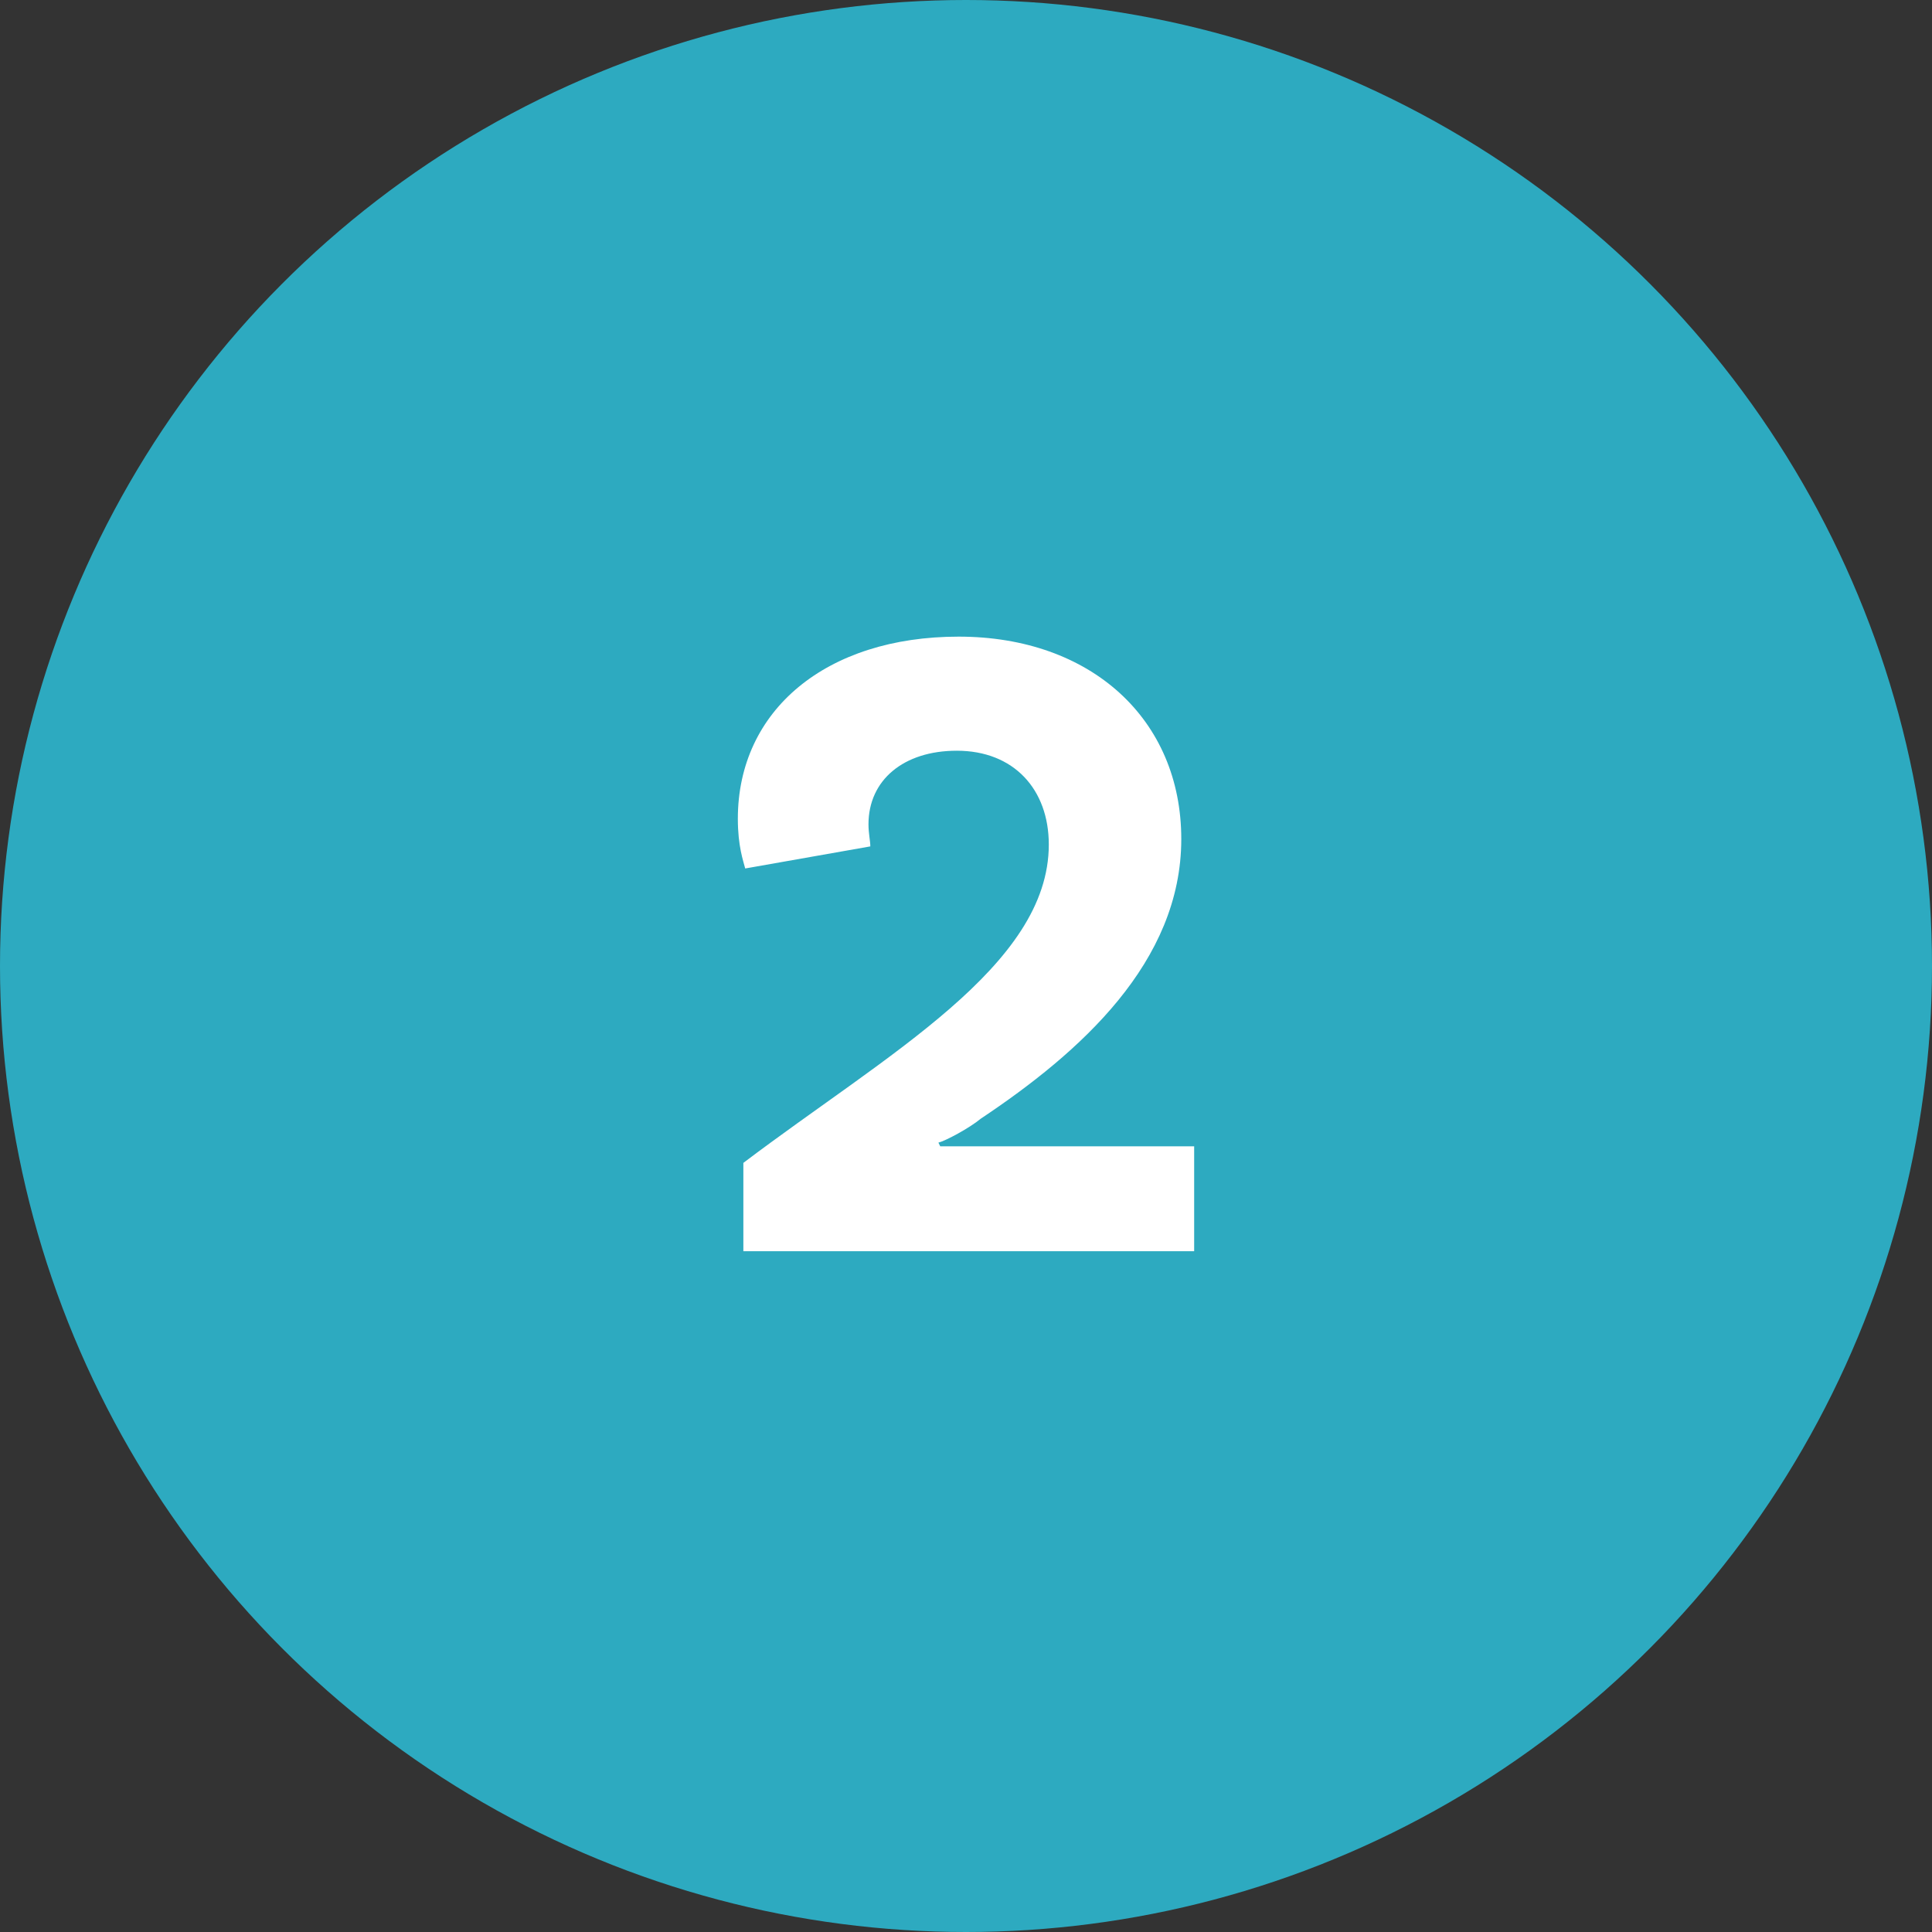
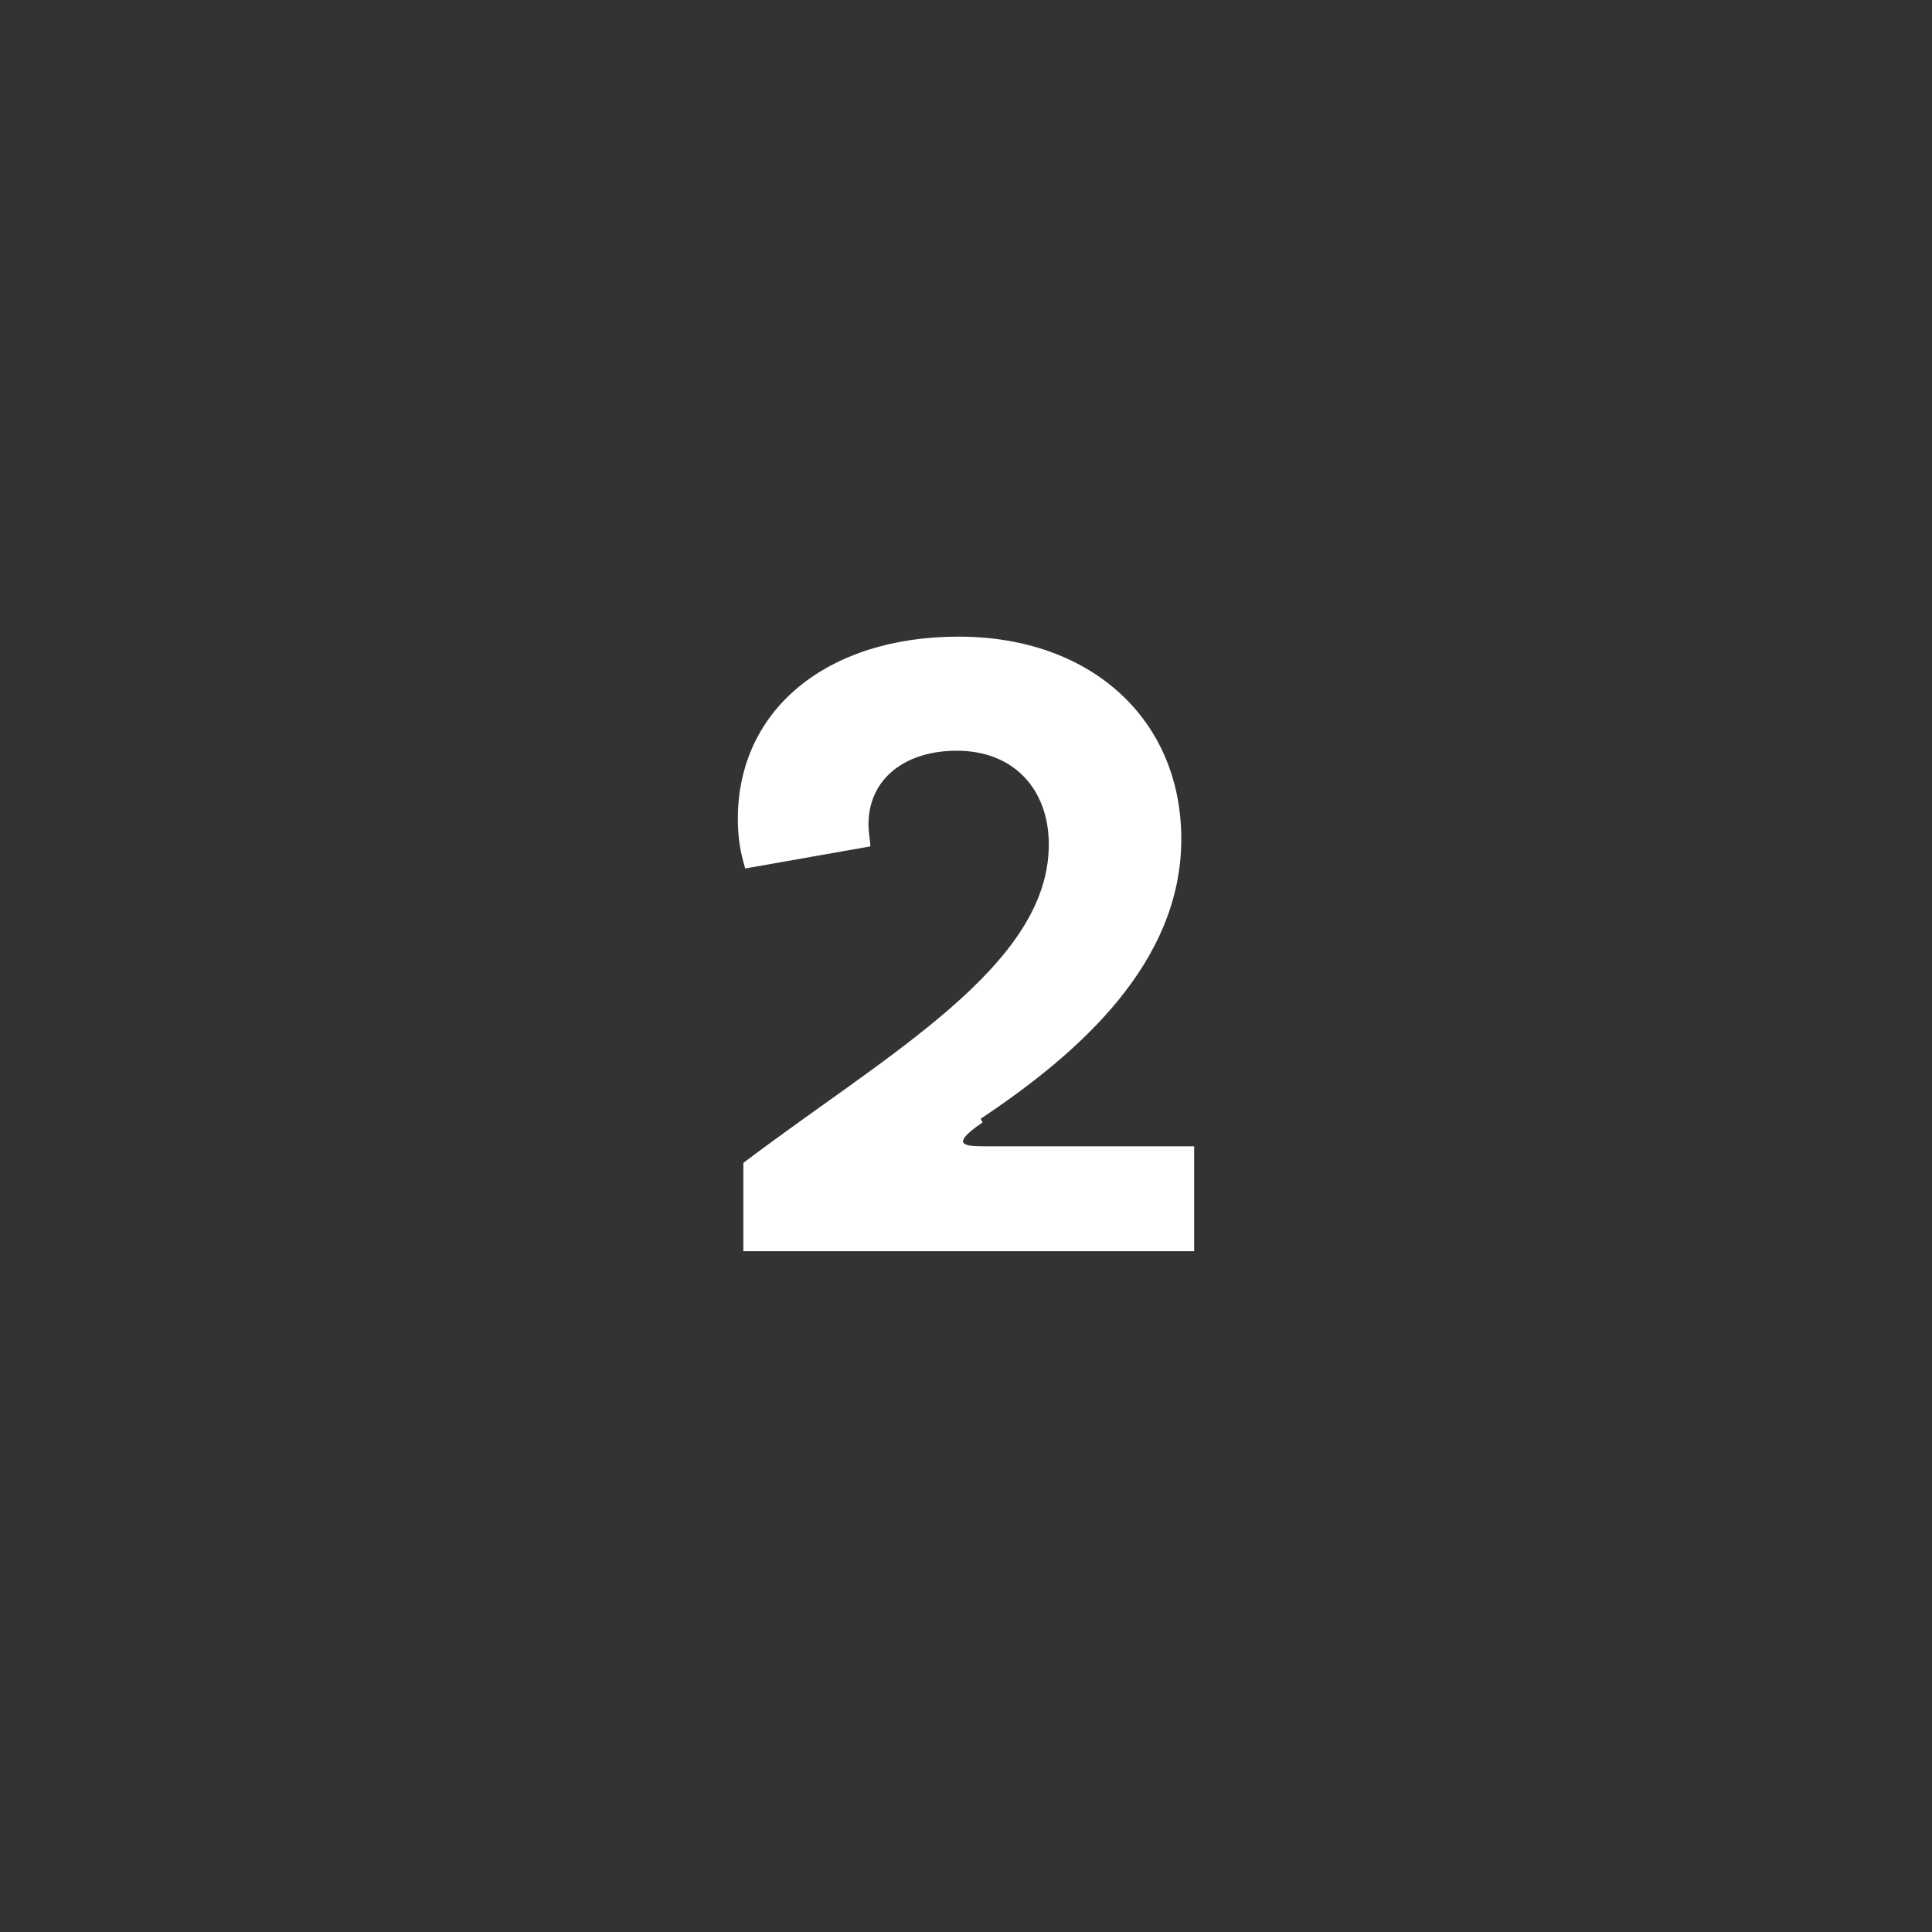
<svg xmlns="http://www.w3.org/2000/svg" id="_11-Number_2" x="0px" y="0px" viewBox="0 0 105 105" style="enable-background:new 0 0 105 105;" xml:space="preserve">
  <rect x="0" y="0" width="105" height="105" fill="#333333" stroke="none" />
  <style type="text/css">
	.st0{fill:#2DAAC0;}
	.st1{enable-background:new    ;}
	.st2{fill:#FFFFFF;}
</style>
-   <circle id="Ellipse_2" class="st0" cx="52.5" cy="52.5" r="52.5" />
  <g class="st1">
-     <path class="st2" d="M53.7,62.3h11.2V68H40.4v-4.8C48.2,57.3,57,52.5,57,45.9c0-3-1.9-5.1-5-5.1c-2.9,0-4.8,1.6-4.8,4   c0,0.5,0.1,0.9,0.1,1.2l-6.8,1.2c-0.1-0.4-0.4-1.2-0.4-2.7c0-5.9,4.8-9.9,12-9.9s12.1,4.5,12.1,11c0,6.7-5.5,11.6-10.9,15.2   c-0.6,0.5-1.9,1.2-2.3,1.3l0.1,0.2C51.5,62.3,52.5,62.3,53.7,62.3z" />
+     <path class="st2" d="M53.7,62.3h11.2V68H40.4v-4.8C48.2,57.3,57,52.5,57,45.9c0-3-1.9-5.1-5-5.1c-2.9,0-4.8,1.6-4.8,4   c0,0.5,0.1,0.9,0.1,1.2l-6.8,1.2c-0.1-0.4-0.4-1.2-0.4-2.7c0-5.9,4.8-9.9,12-9.9s12.1,4.5,12.1,11c0,6.7-5.5,11.6-10.9,15.2   l0.1,0.2C51.5,62.3,52.5,62.3,53.7,62.3z" />
  </g>
</svg>